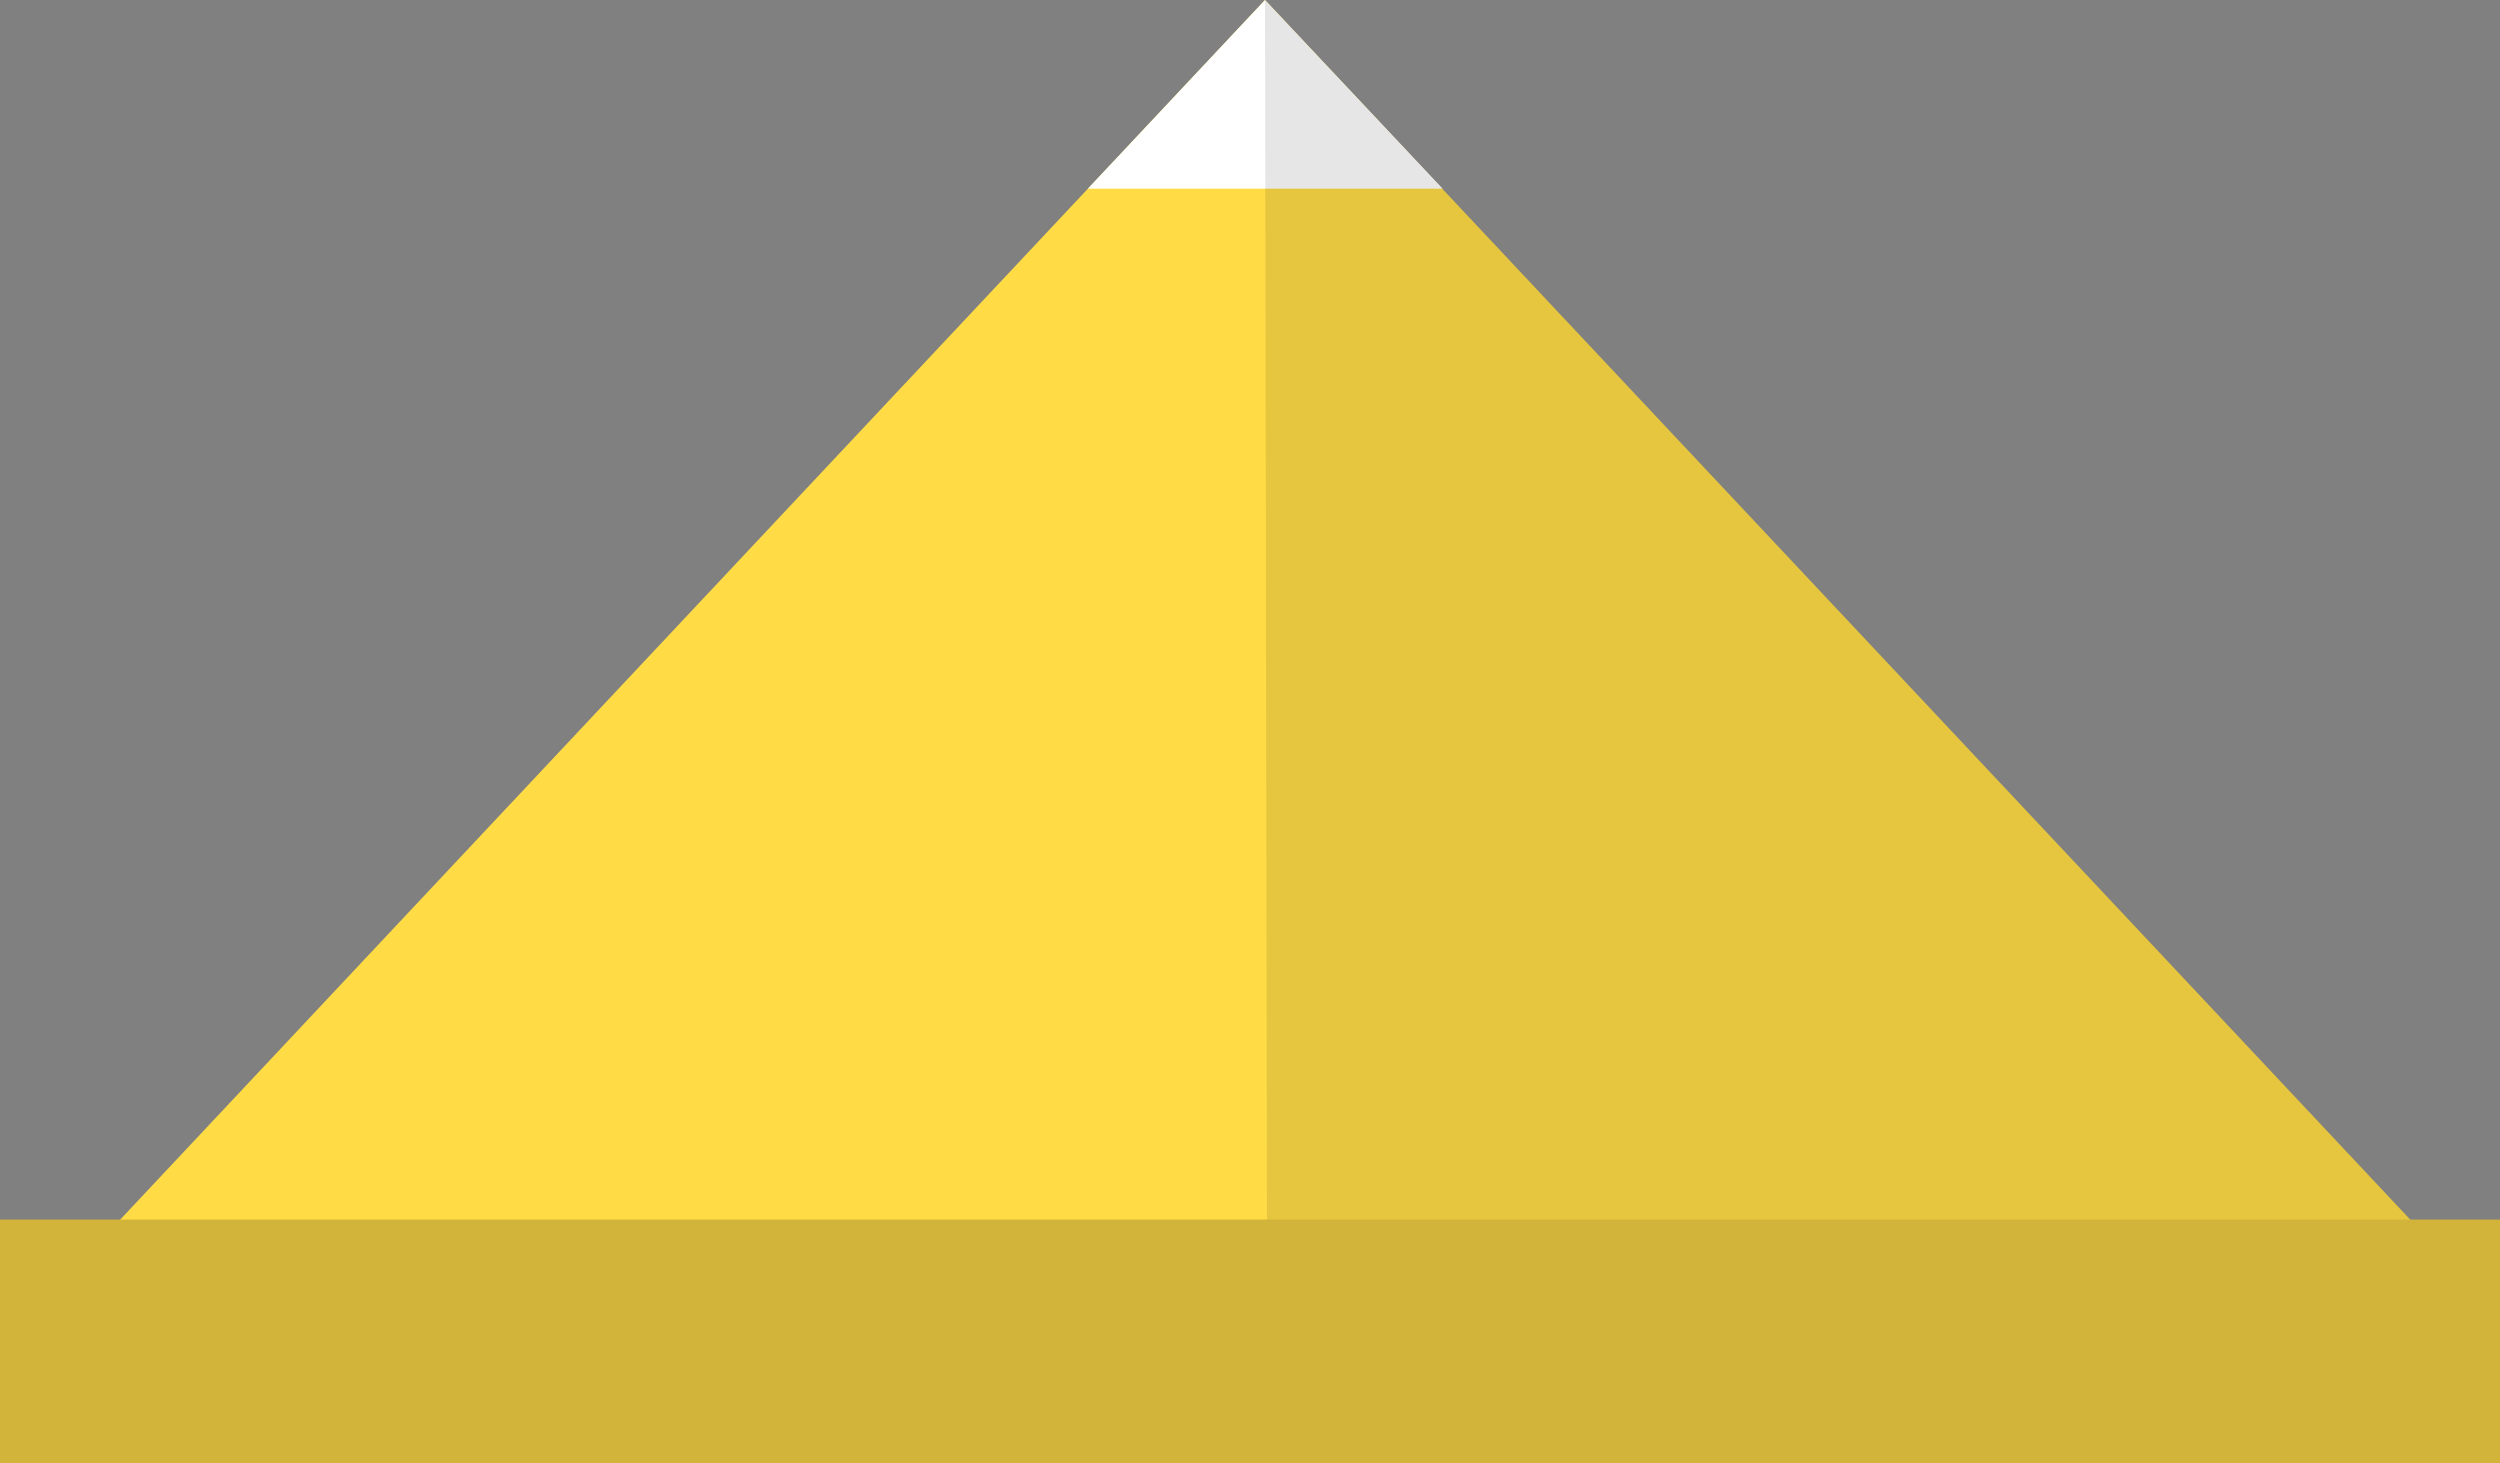
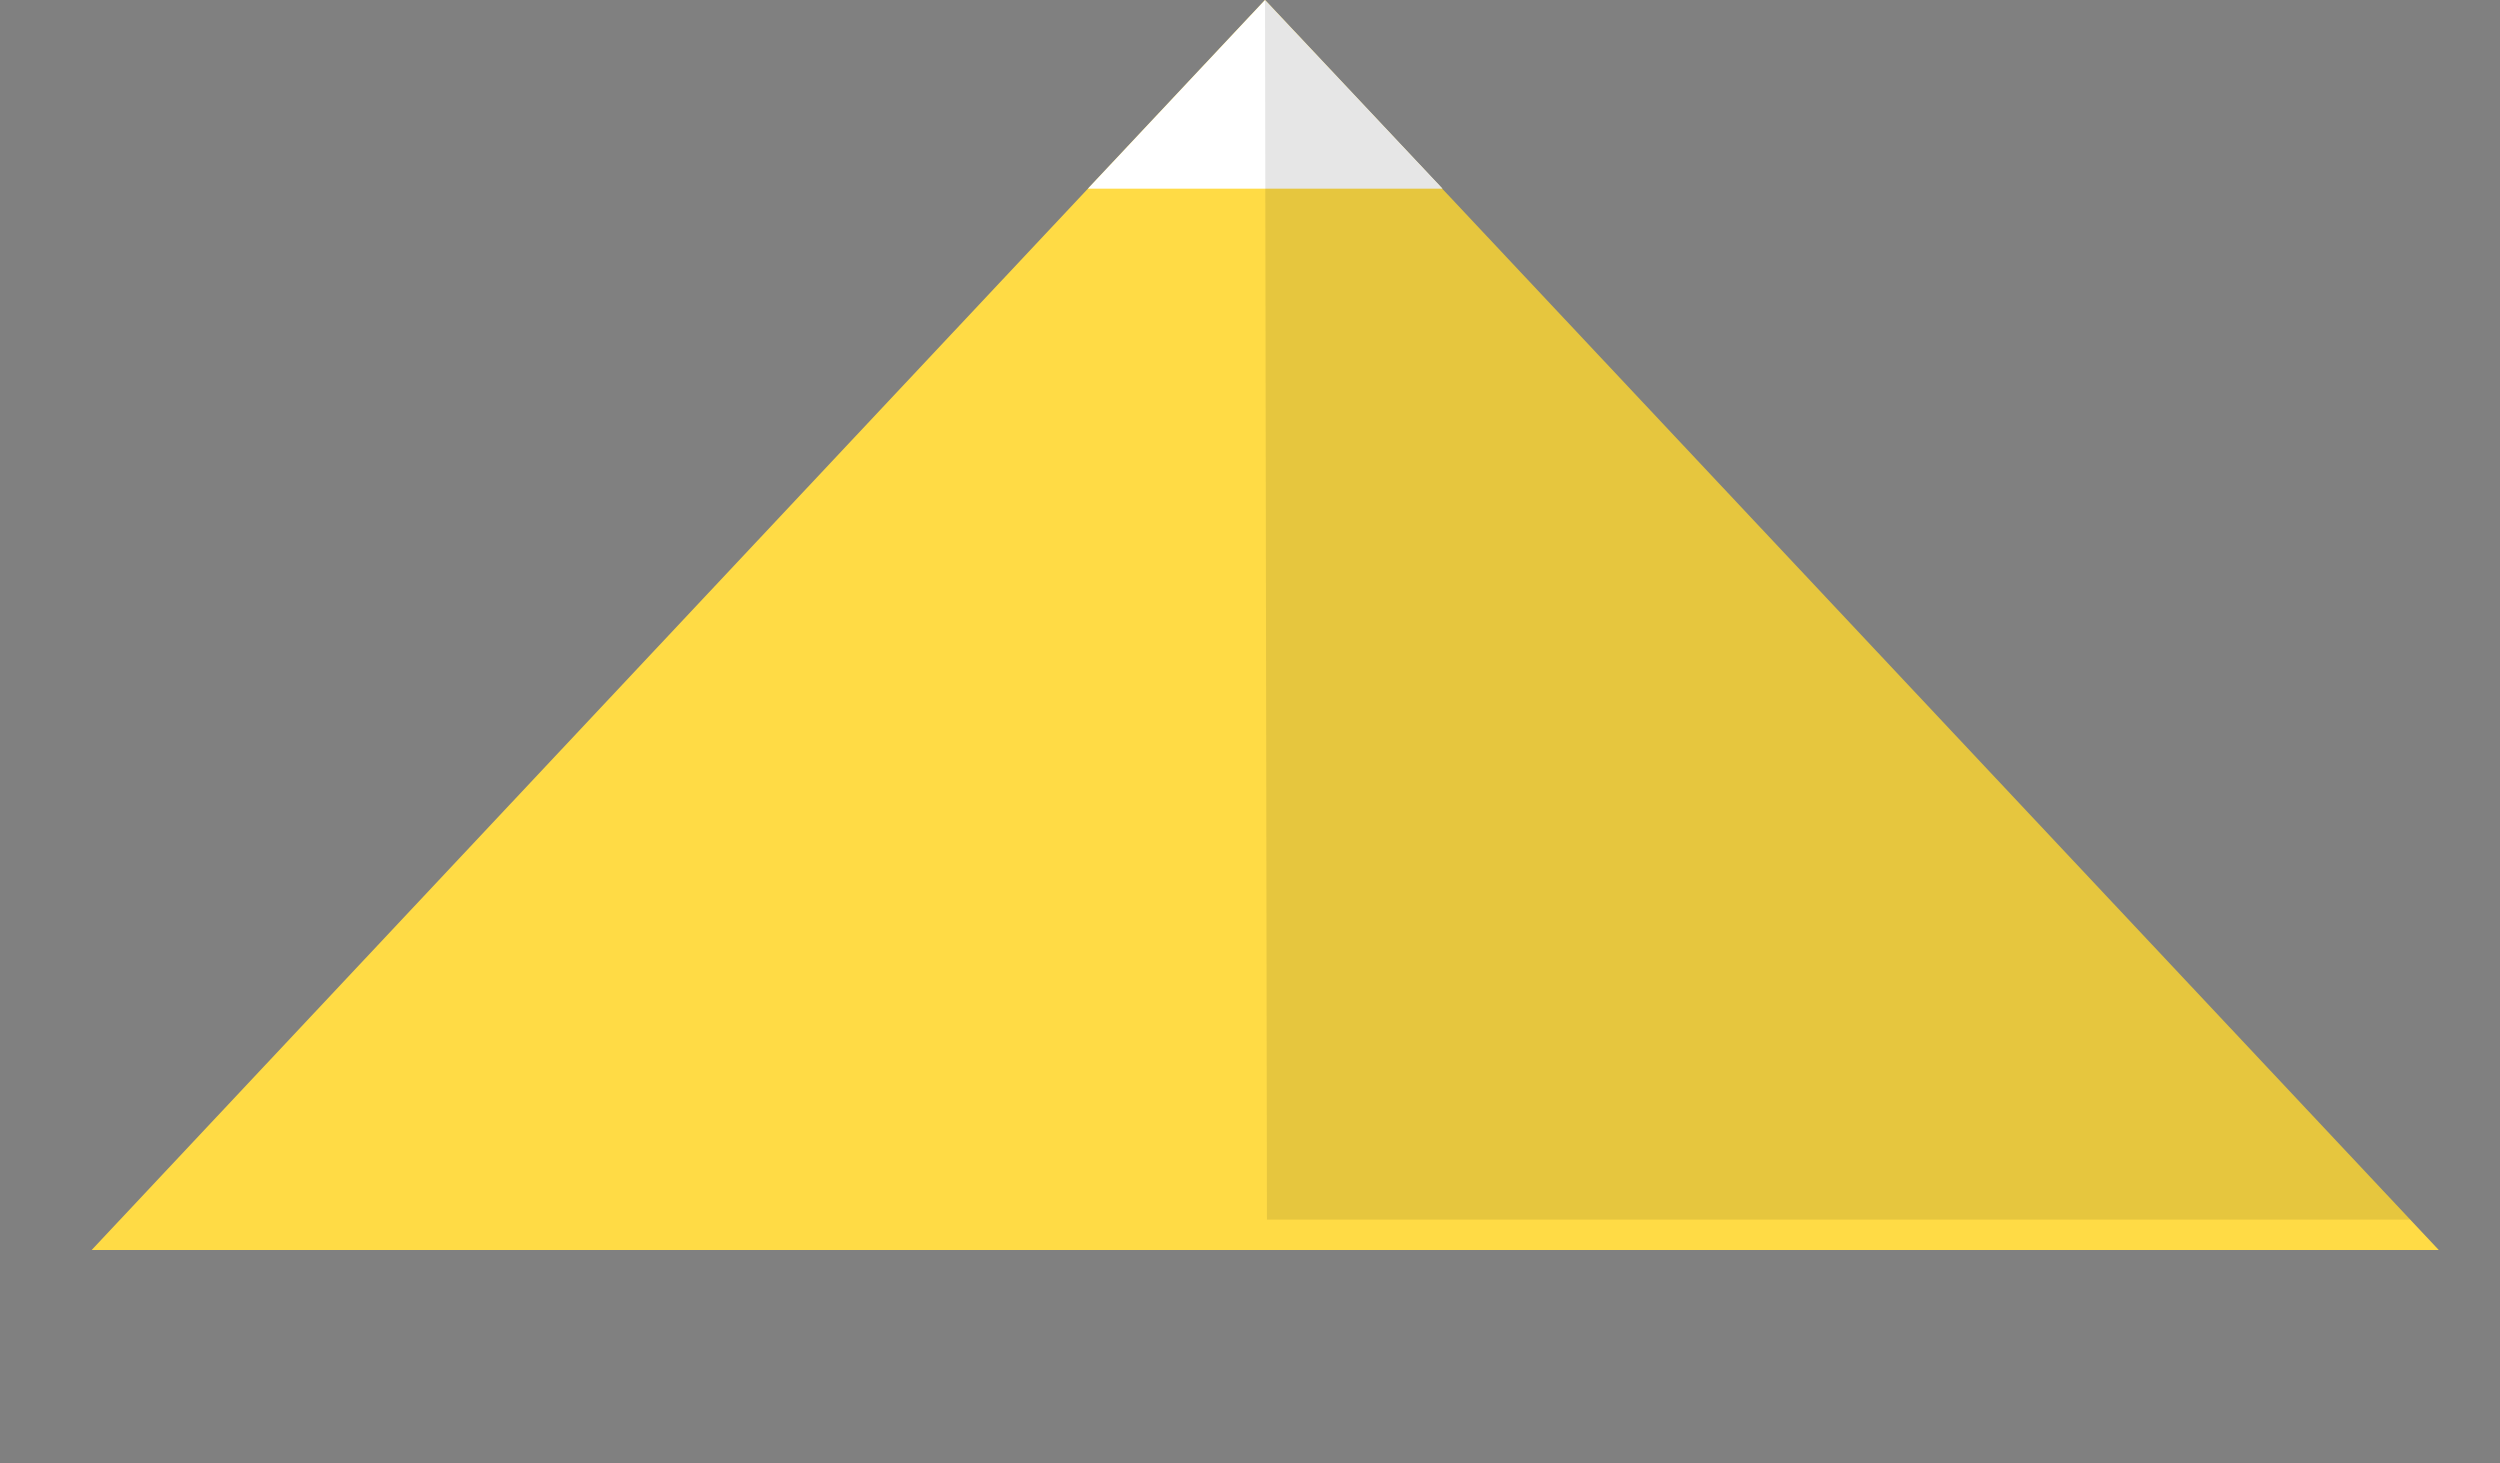
<svg xmlns="http://www.w3.org/2000/svg" id="uuid-3c8220ba-4194-4bc3-bb3d-7f5f0f0319da" viewBox="0 0 64.92 38">
  <rect x="0" y="0" width="64.92" height="38" fill="#808080" stroke="none" />
  <polygon points="32.85 0 2.38 32.46 63.33 32.46 32.85 0" fill="#ffdb45" />
-   <rect y="31.67" width="64.92" height="6.33" fill="#d1b439" />
  <polygon points="32.85 0 28.25 4.9 37.46 4.9 32.85 0" fill="#fff" />
  <polygon points="32.85 0 32.9 31.67 62.59 31.67 32.85 0" opacity=".1" />
</svg>